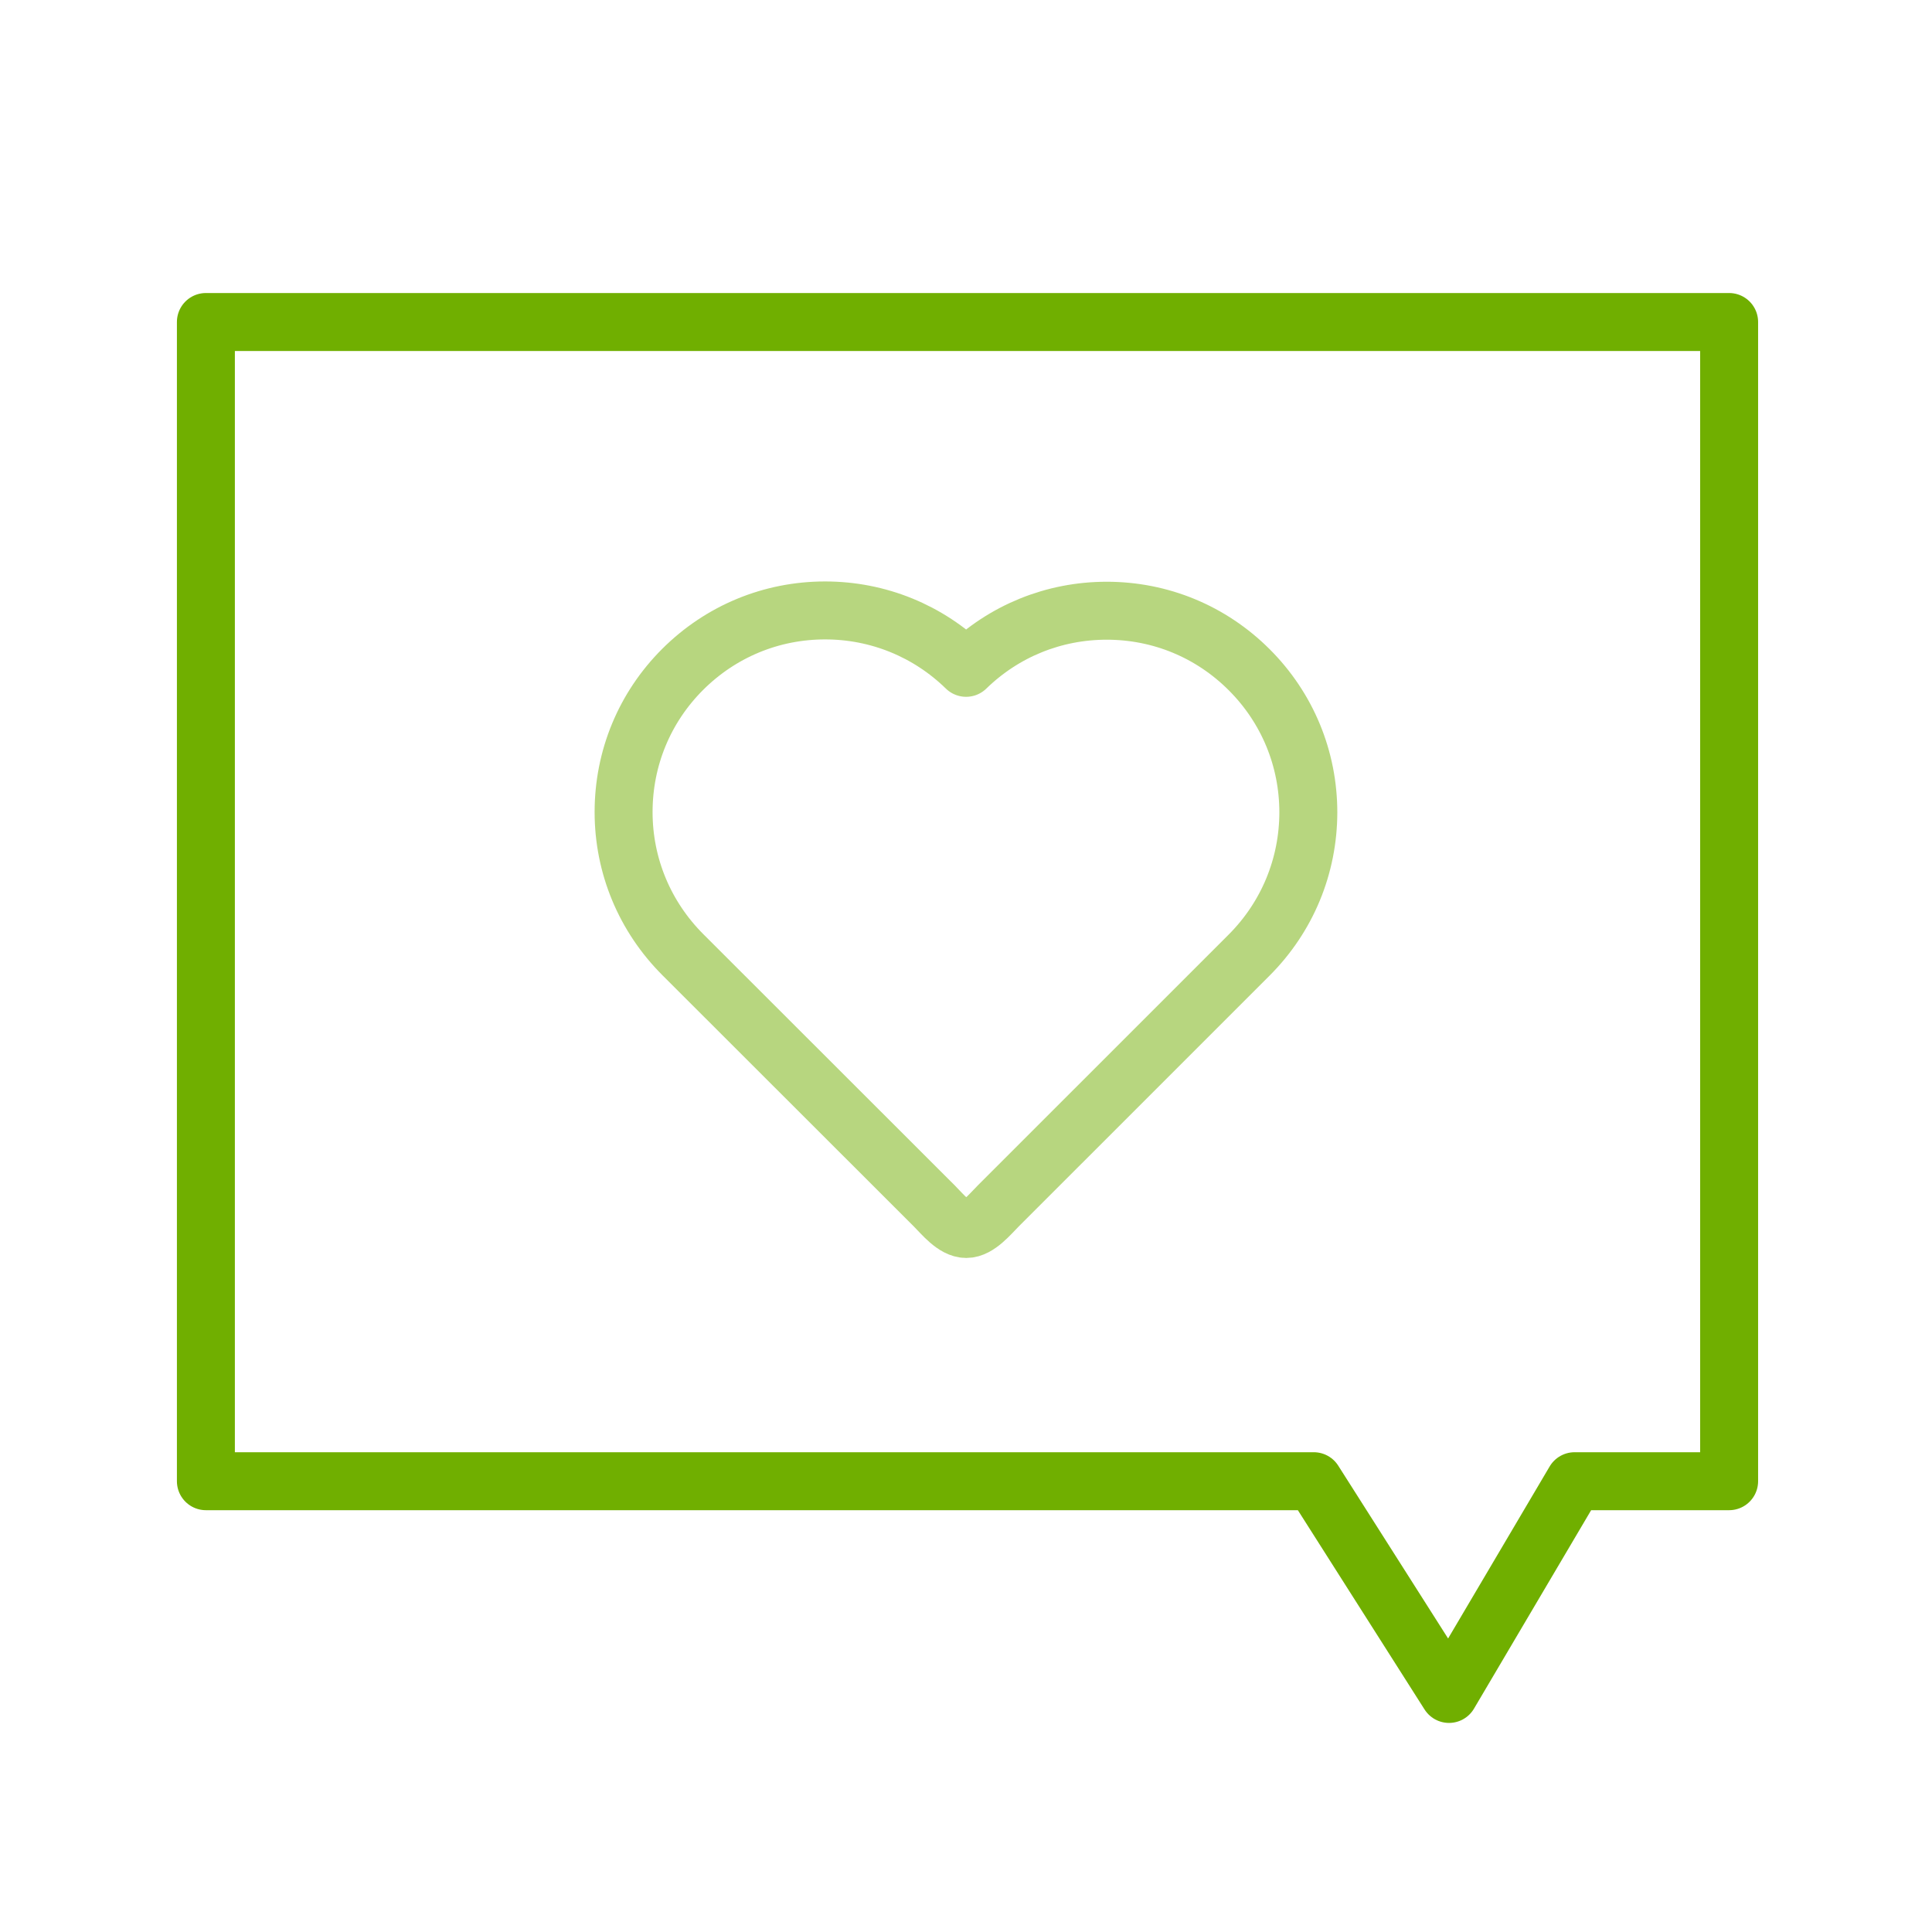
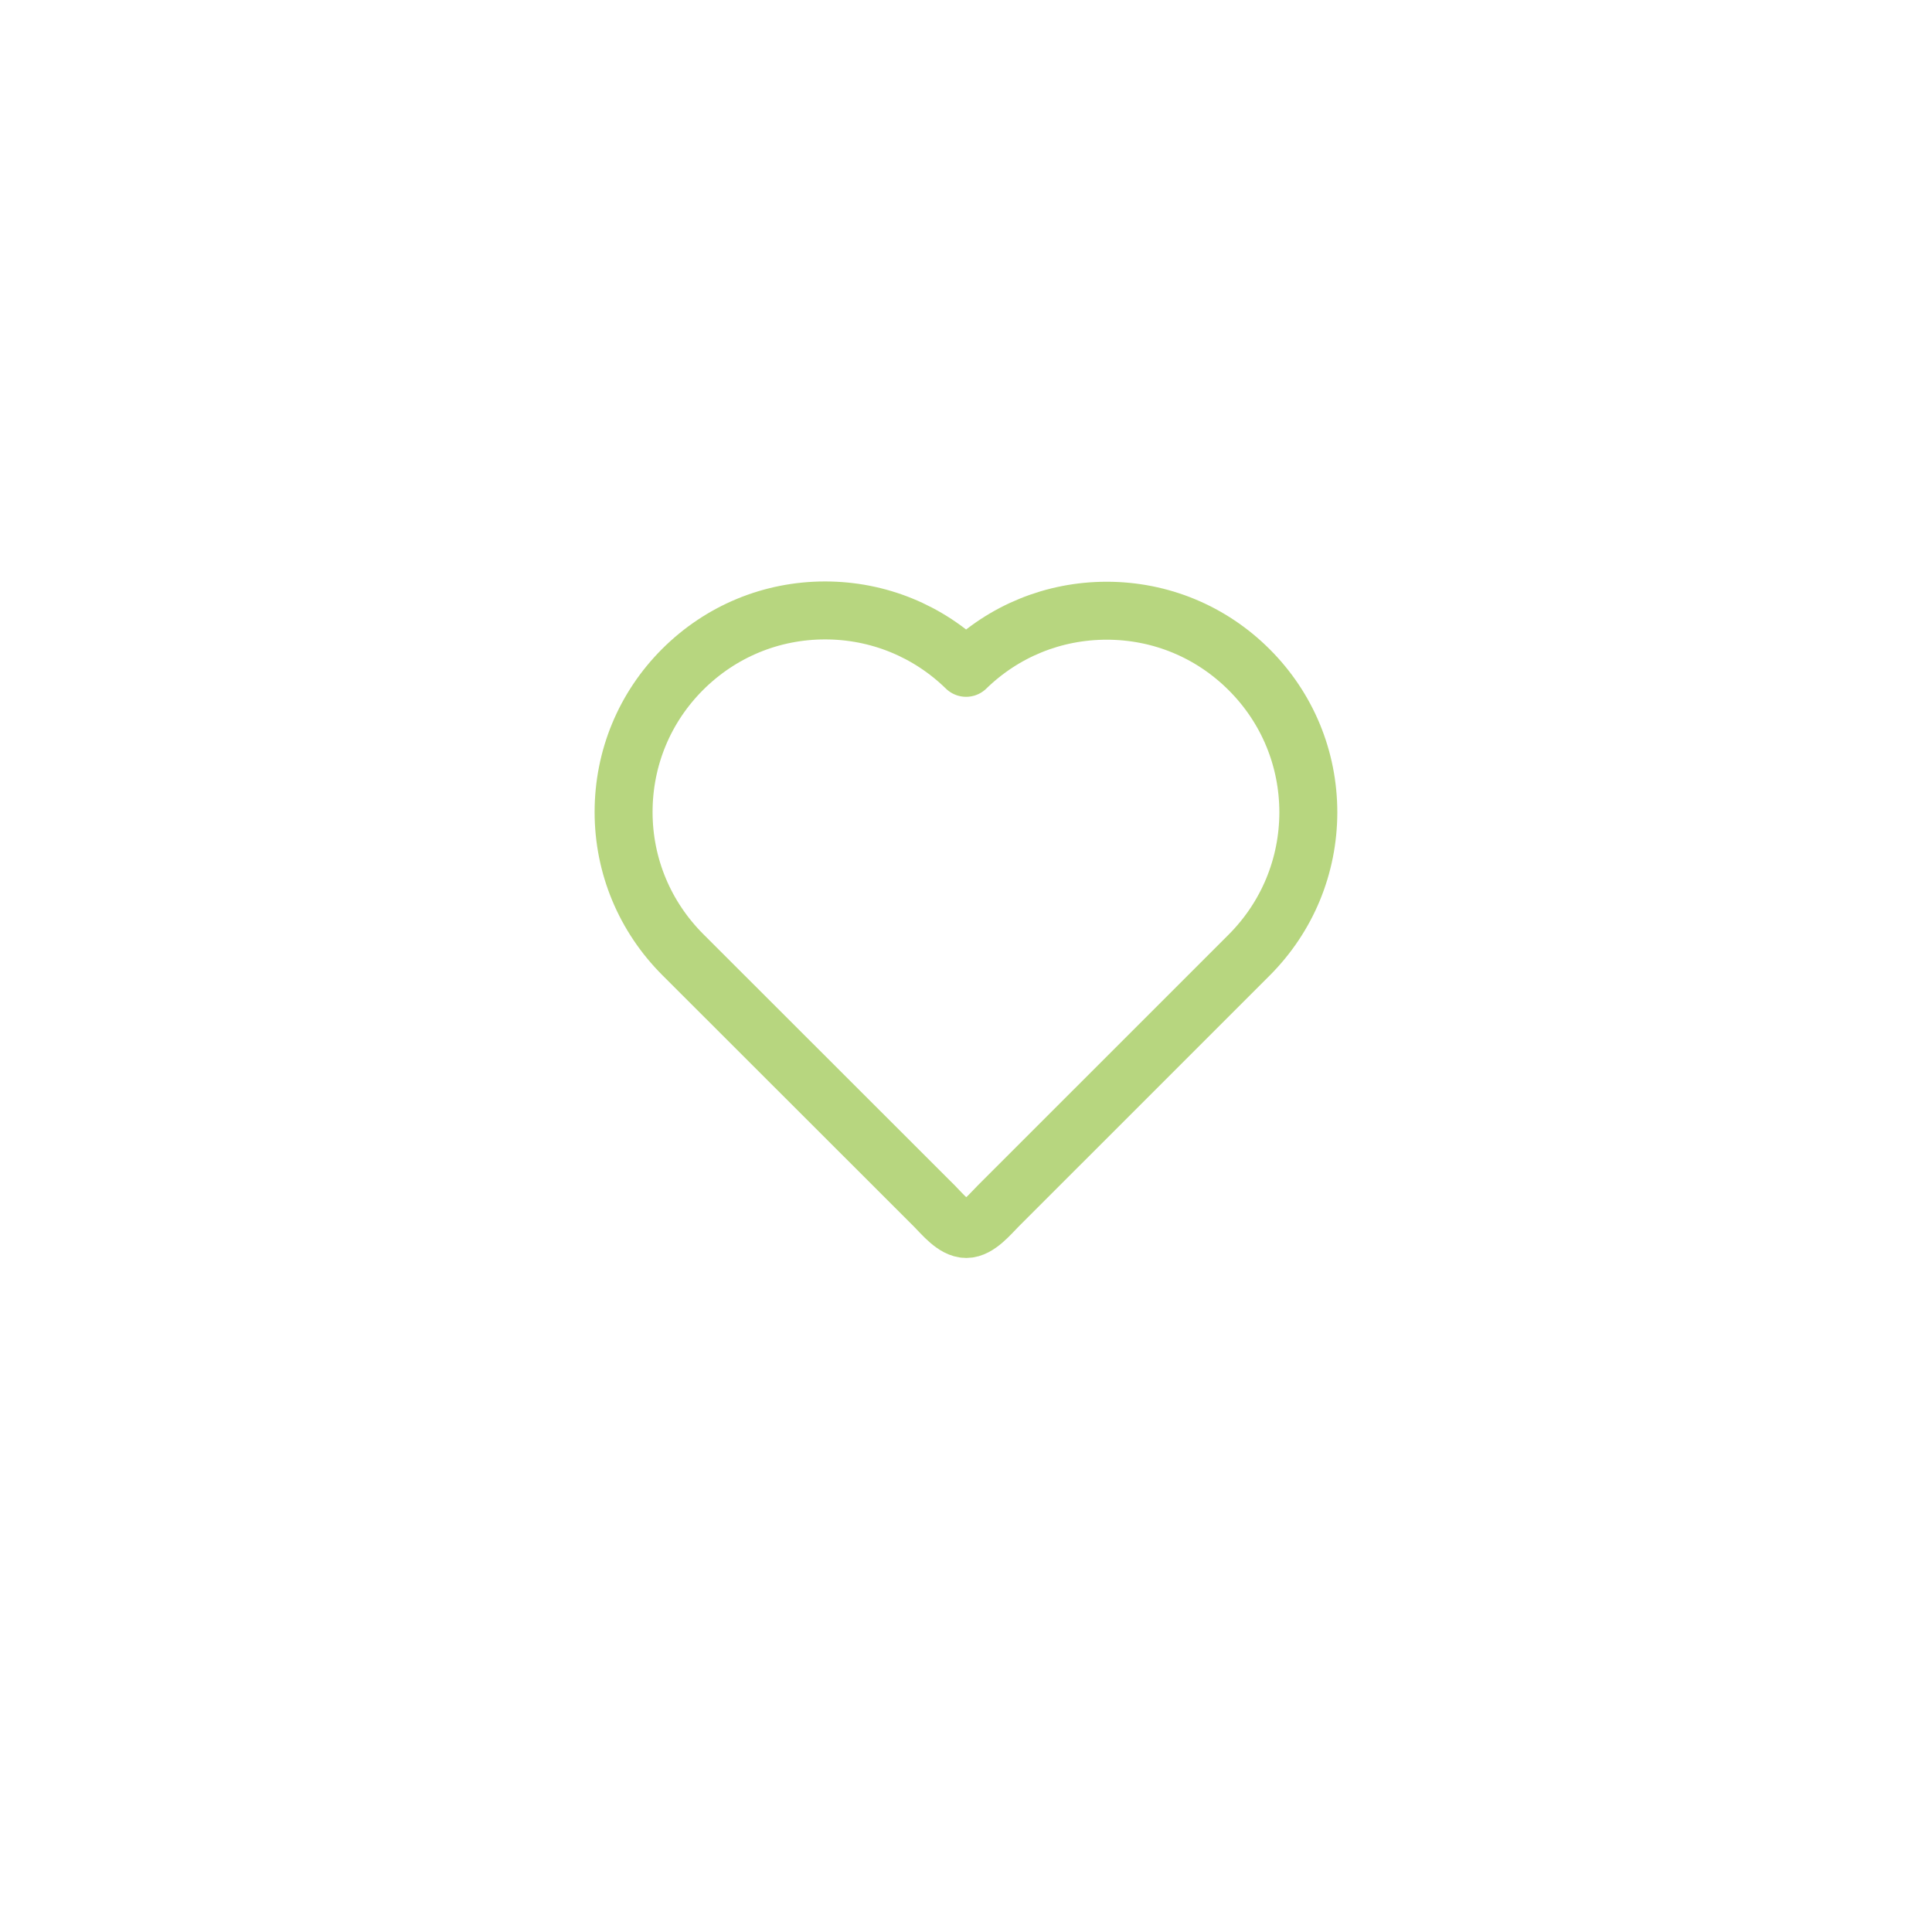
<svg xmlns="http://www.w3.org/2000/svg" version="1.1" id="Capa_1" x="0px" y="0px" width="100px" height="100px" viewBox="163.5 433.332 100 100" enable-background="new 163.5 433.332 100 100" xml:space="preserve">
  <path opacity="0.5" fill="none" stroke="#70AF00" stroke-width="3" stroke-linecap="round" stroke-linejoin="round" stroke-miterlimit="10" d="  M211.86,495.752c0.439,0.441,1.033,1.192,1.654,1.192c0.615,0,1.221-0.758,1.655-1.192l12.987-12.986  c1.971-1.974,3.057-4.597,3.063-7.379c0-2.791-1.084-5.413-3.058-7.387c-1.973-1.973-4.589-3.057-7.378-3.057  c-2.739,0-5.318,1.048-7.278,2.956c-1.965-1.916-4.553-2.971-7.299-2.971c-2.783,0-5.398,1.084-7.371,3.051  c-1.975,1.972-3.058,4.596-3.058,7.385c0,2.783,1.093,5.405,3.065,7.38L211.86,495.752z" />
-   <polygon fill="none" stroke="#70AF00" stroke-width="3" stroke-linecap="round" stroke-linejoin="round" stroke-miterlimit="10" points="  252.999,509.999 245.001,509.999 238.501,521.01 231.501,509.999 174.157,509.999 174.157,449.999 252.999,449.999 " />
</svg>